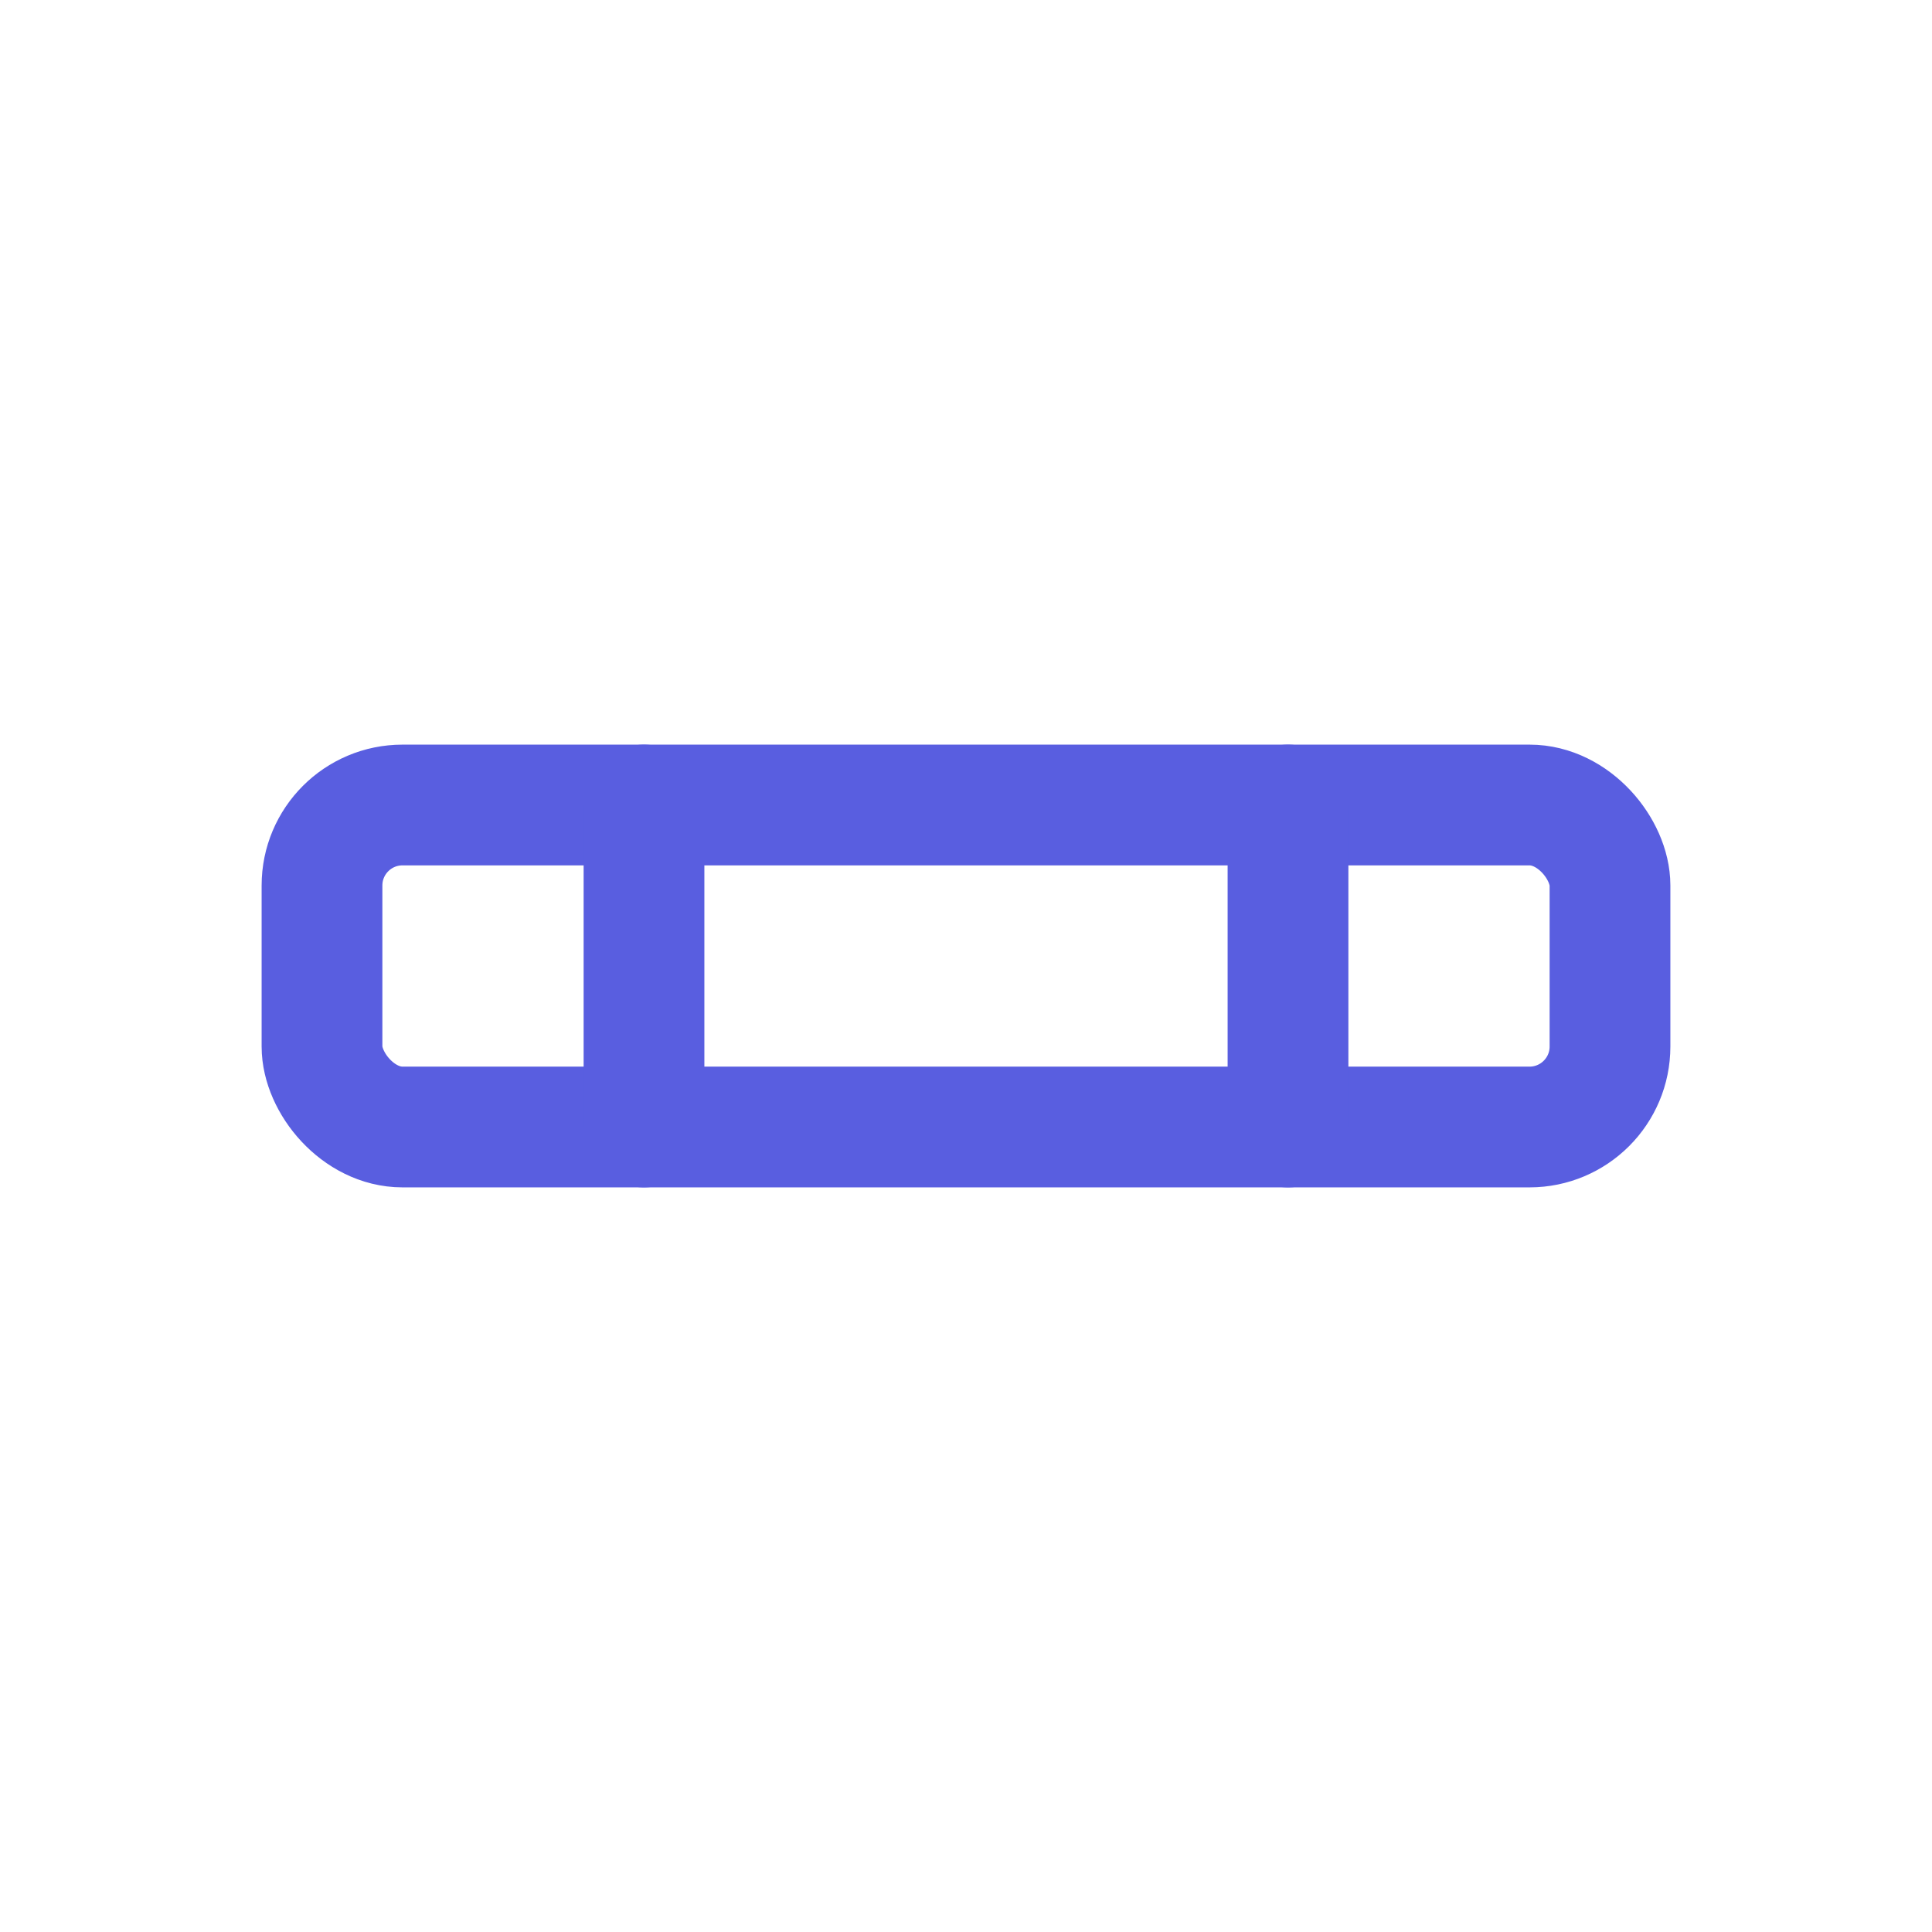
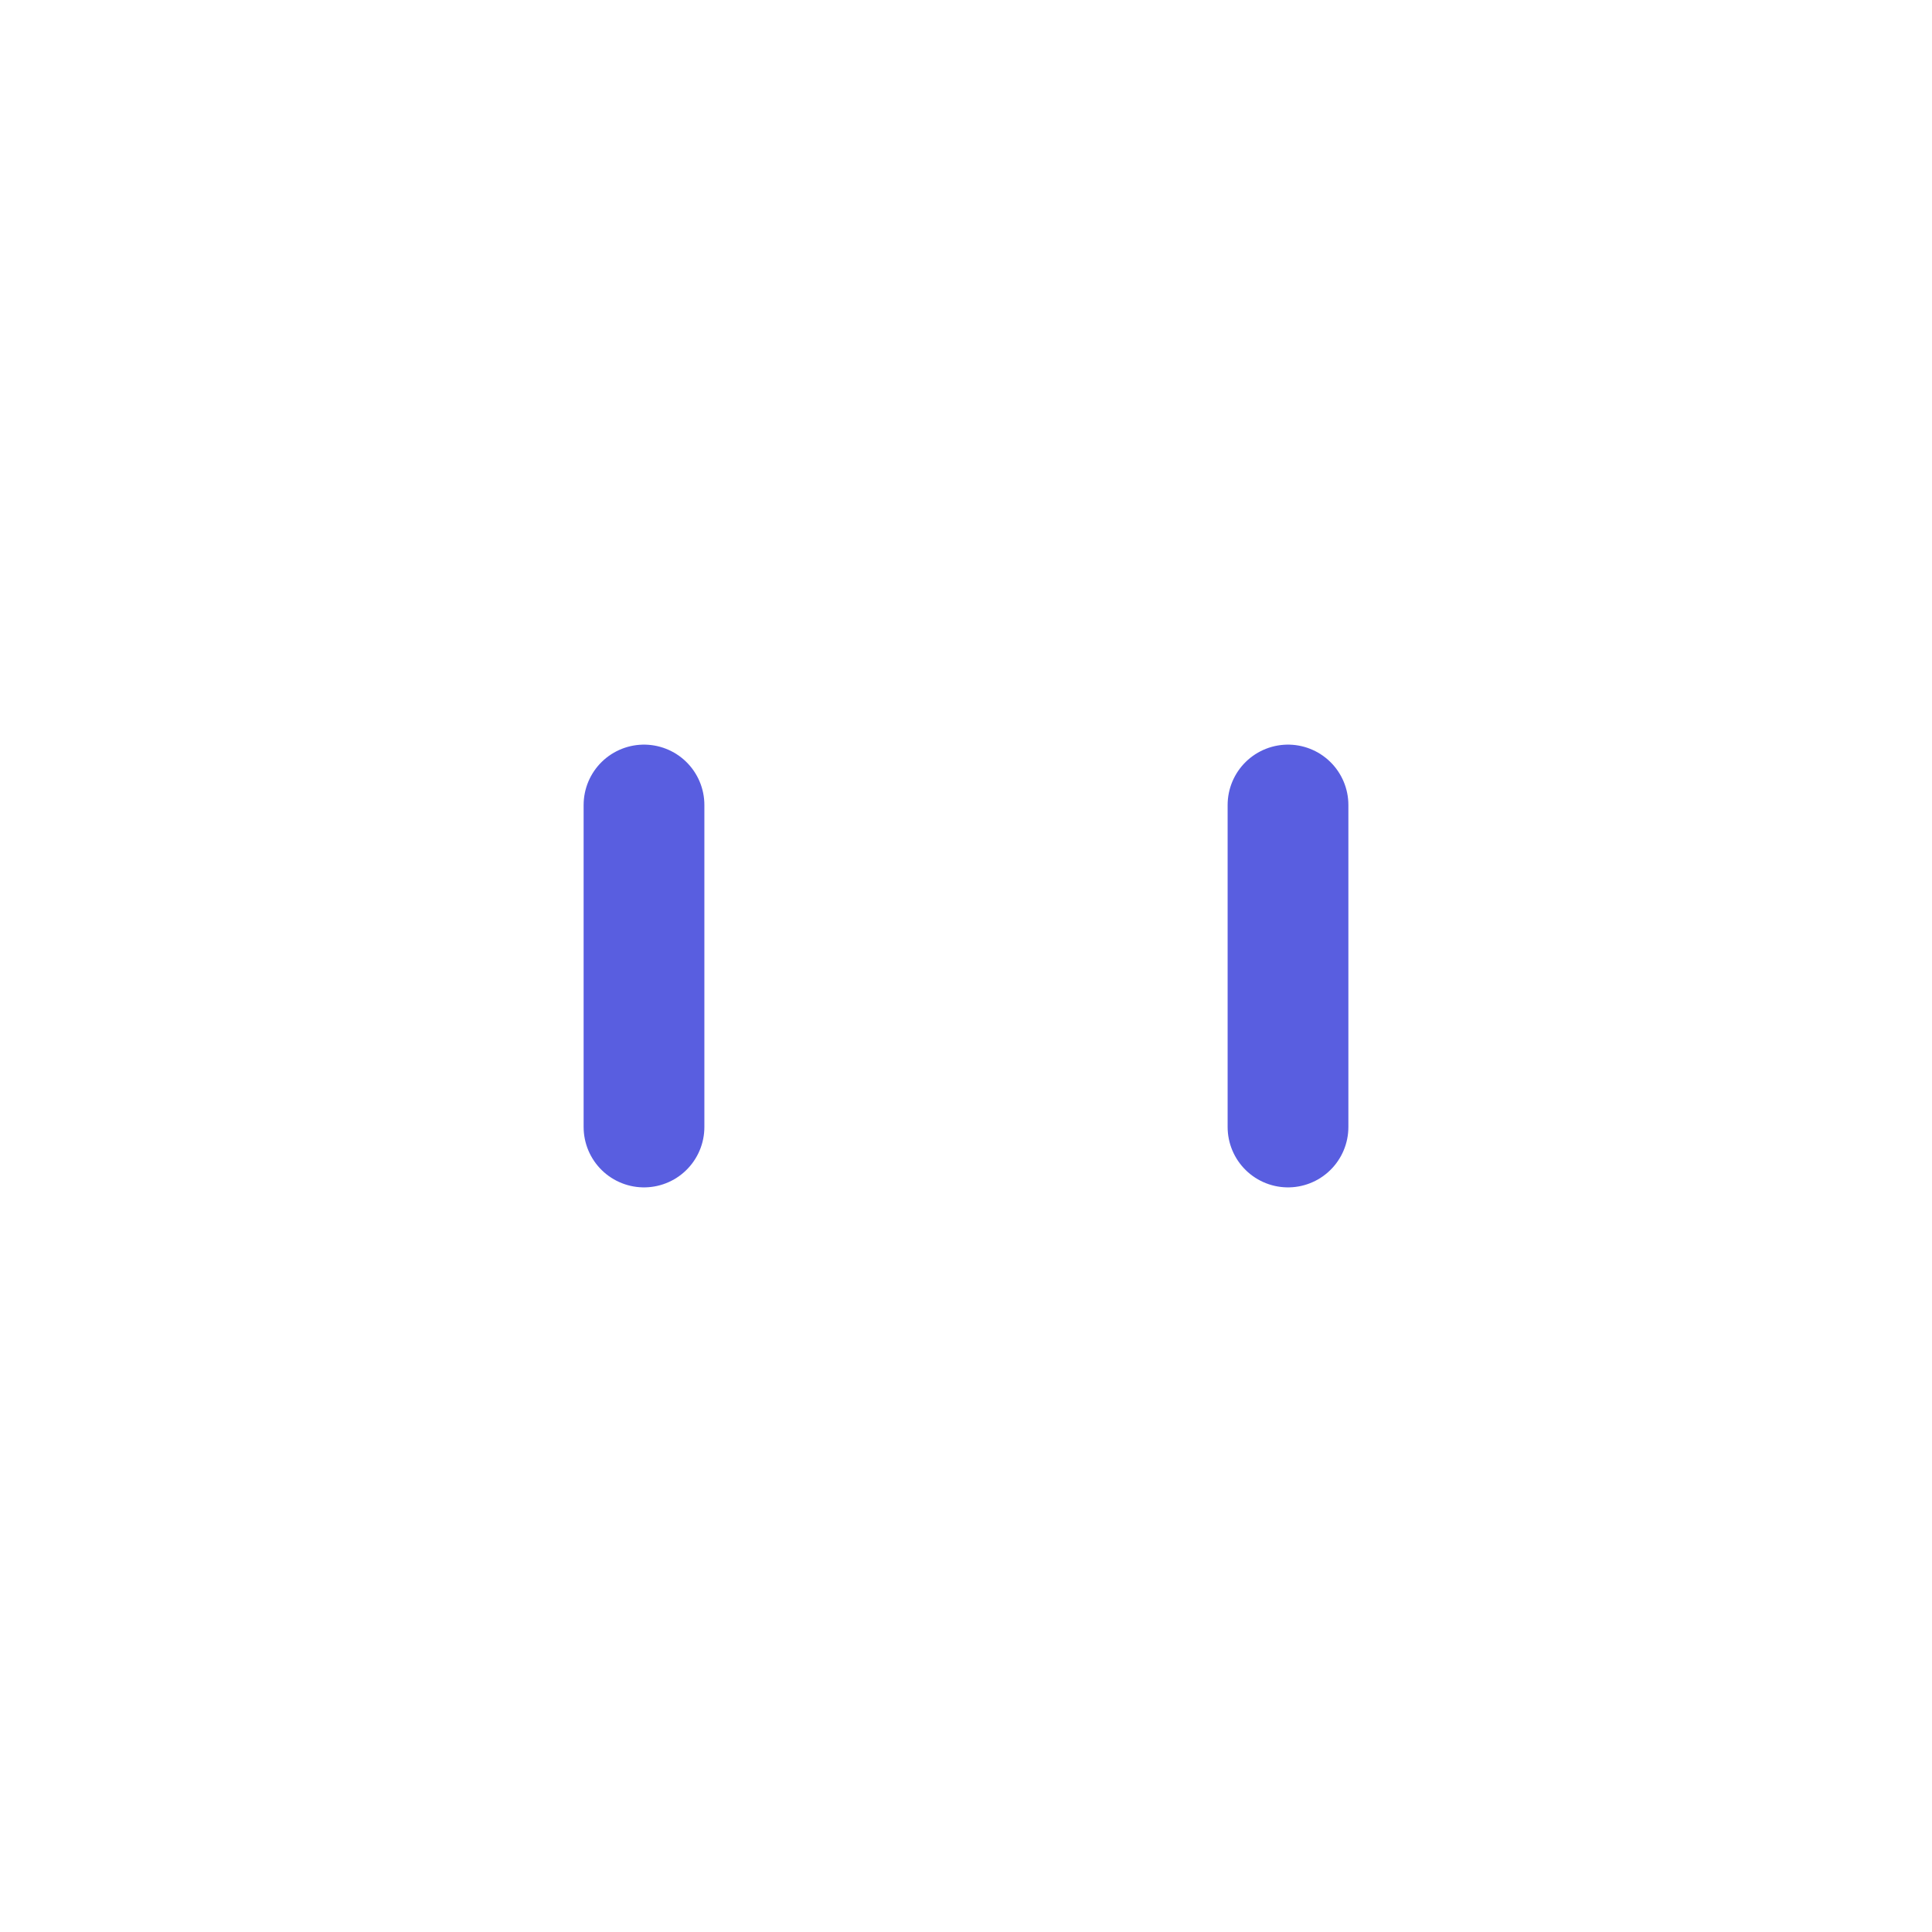
<svg xmlns="http://www.w3.org/2000/svg" viewBox="0 0 24 24" fill="none" stroke="rgb(89,94,224)" stroke-width="1.5" stroke-linecap="round" stroke-linejoin="round">
-   <rect x="4" y="10" width="16" height="4" rx="1" />
  <path d="M8 10v4M16 10v4" />
</svg>